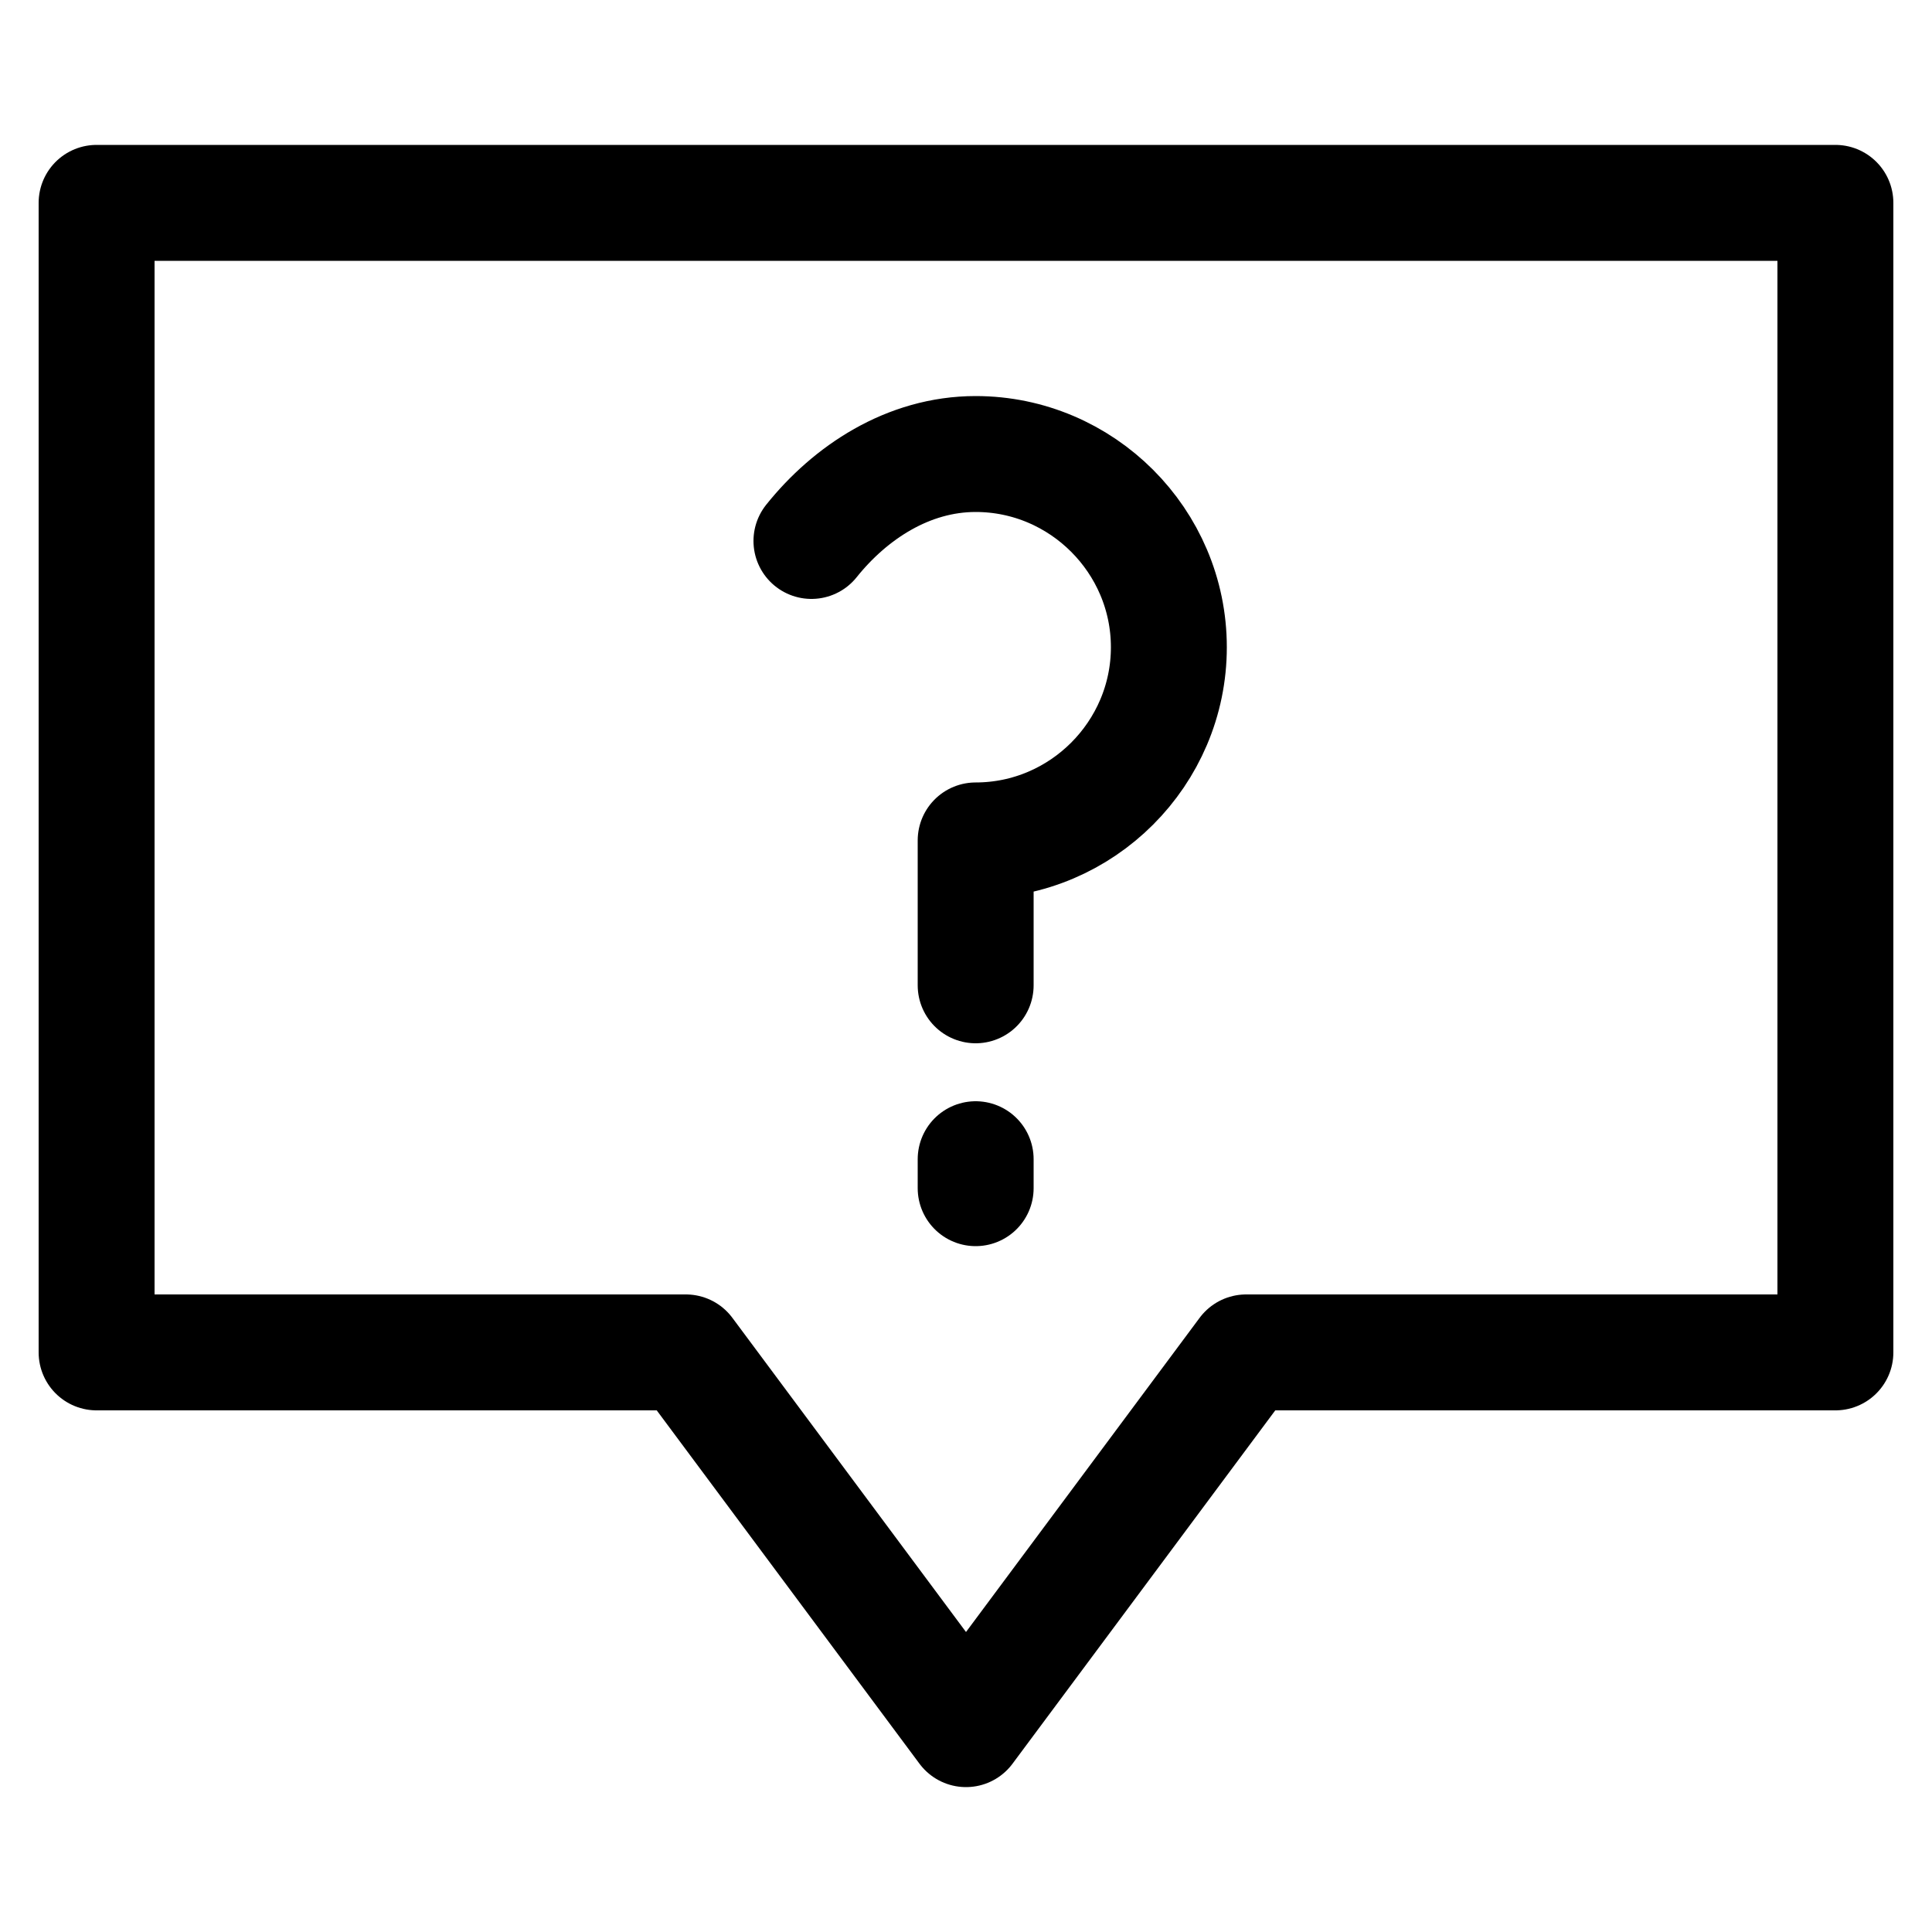
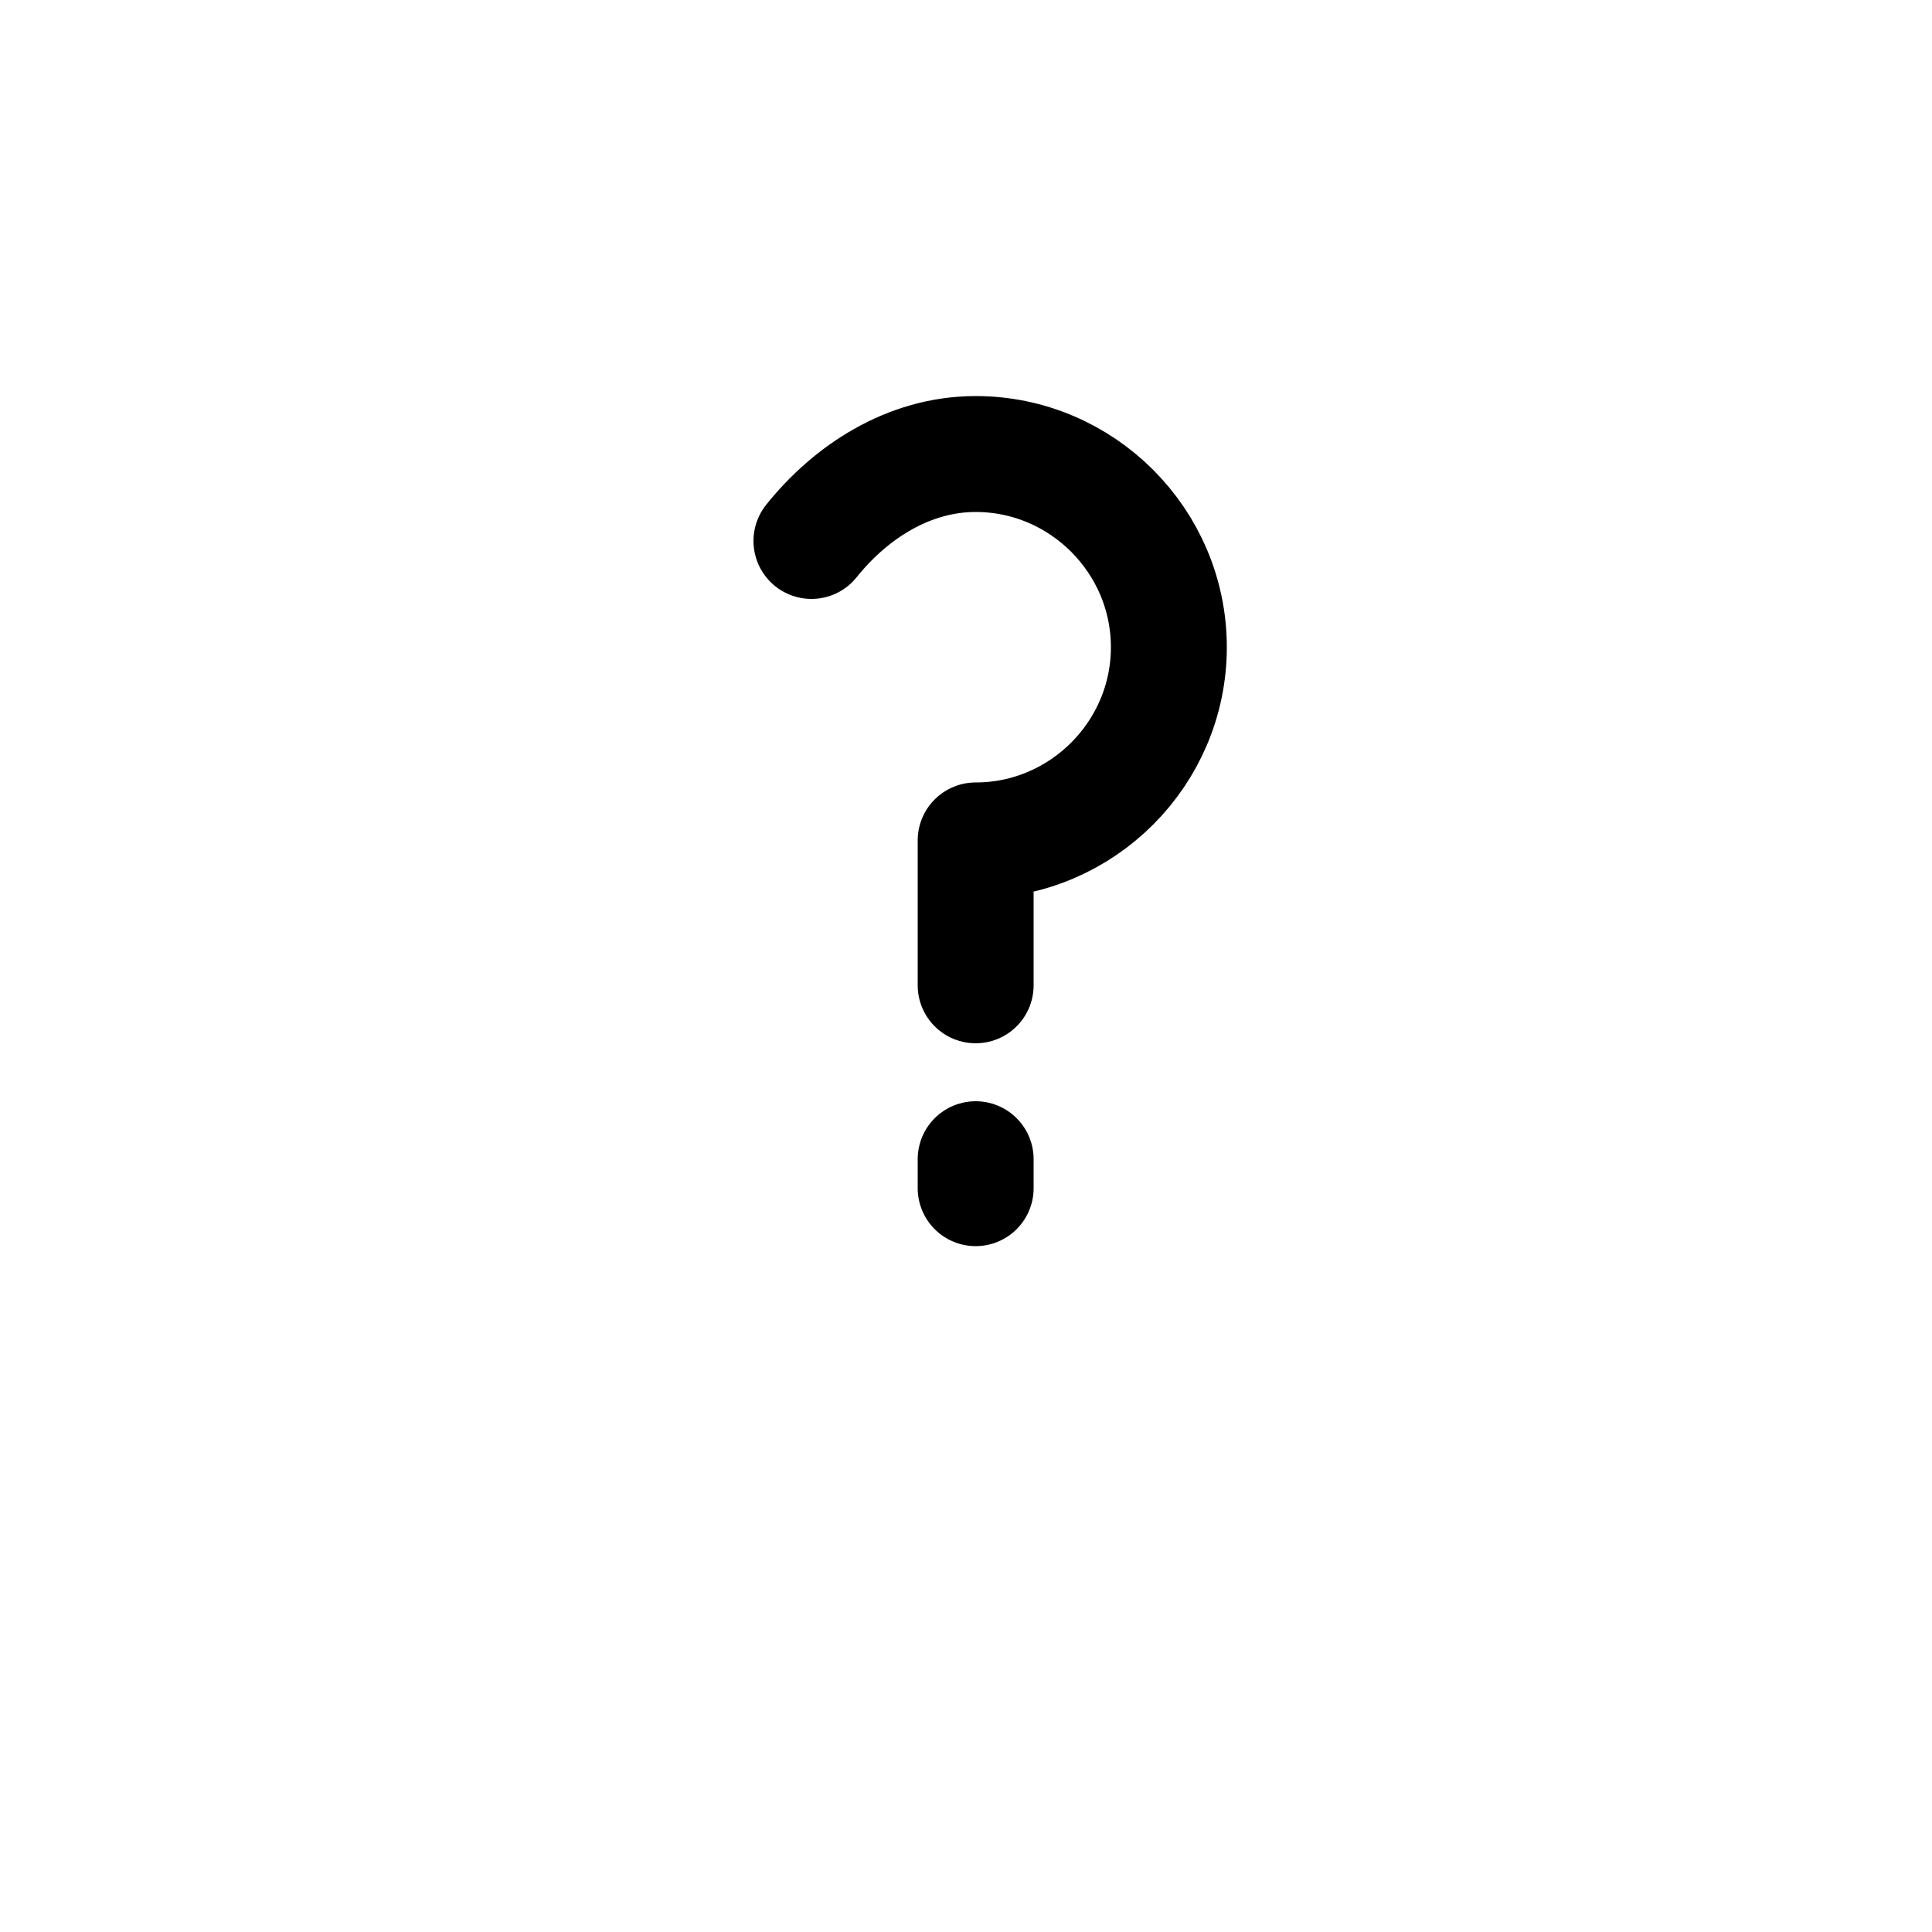
<svg xmlns="http://www.w3.org/2000/svg" width="20" height="20">
  <g fill="none" stroke="#000" stroke-width="1.2" stroke-linecap="round" stroke-linejoin="round" stroke-miterlimit="10">
-     <path d="M19 2.1V14h-6.1L10 17.9 7.1 14H1V2.1z" />
    <path d="M8.4 5.6c.4-.5 1-.9 1.7-.9 1.1 0 2 .9 2 2s-.9 2-2 2v1.5m0 1.8v.3" />
  </g>
</svg>